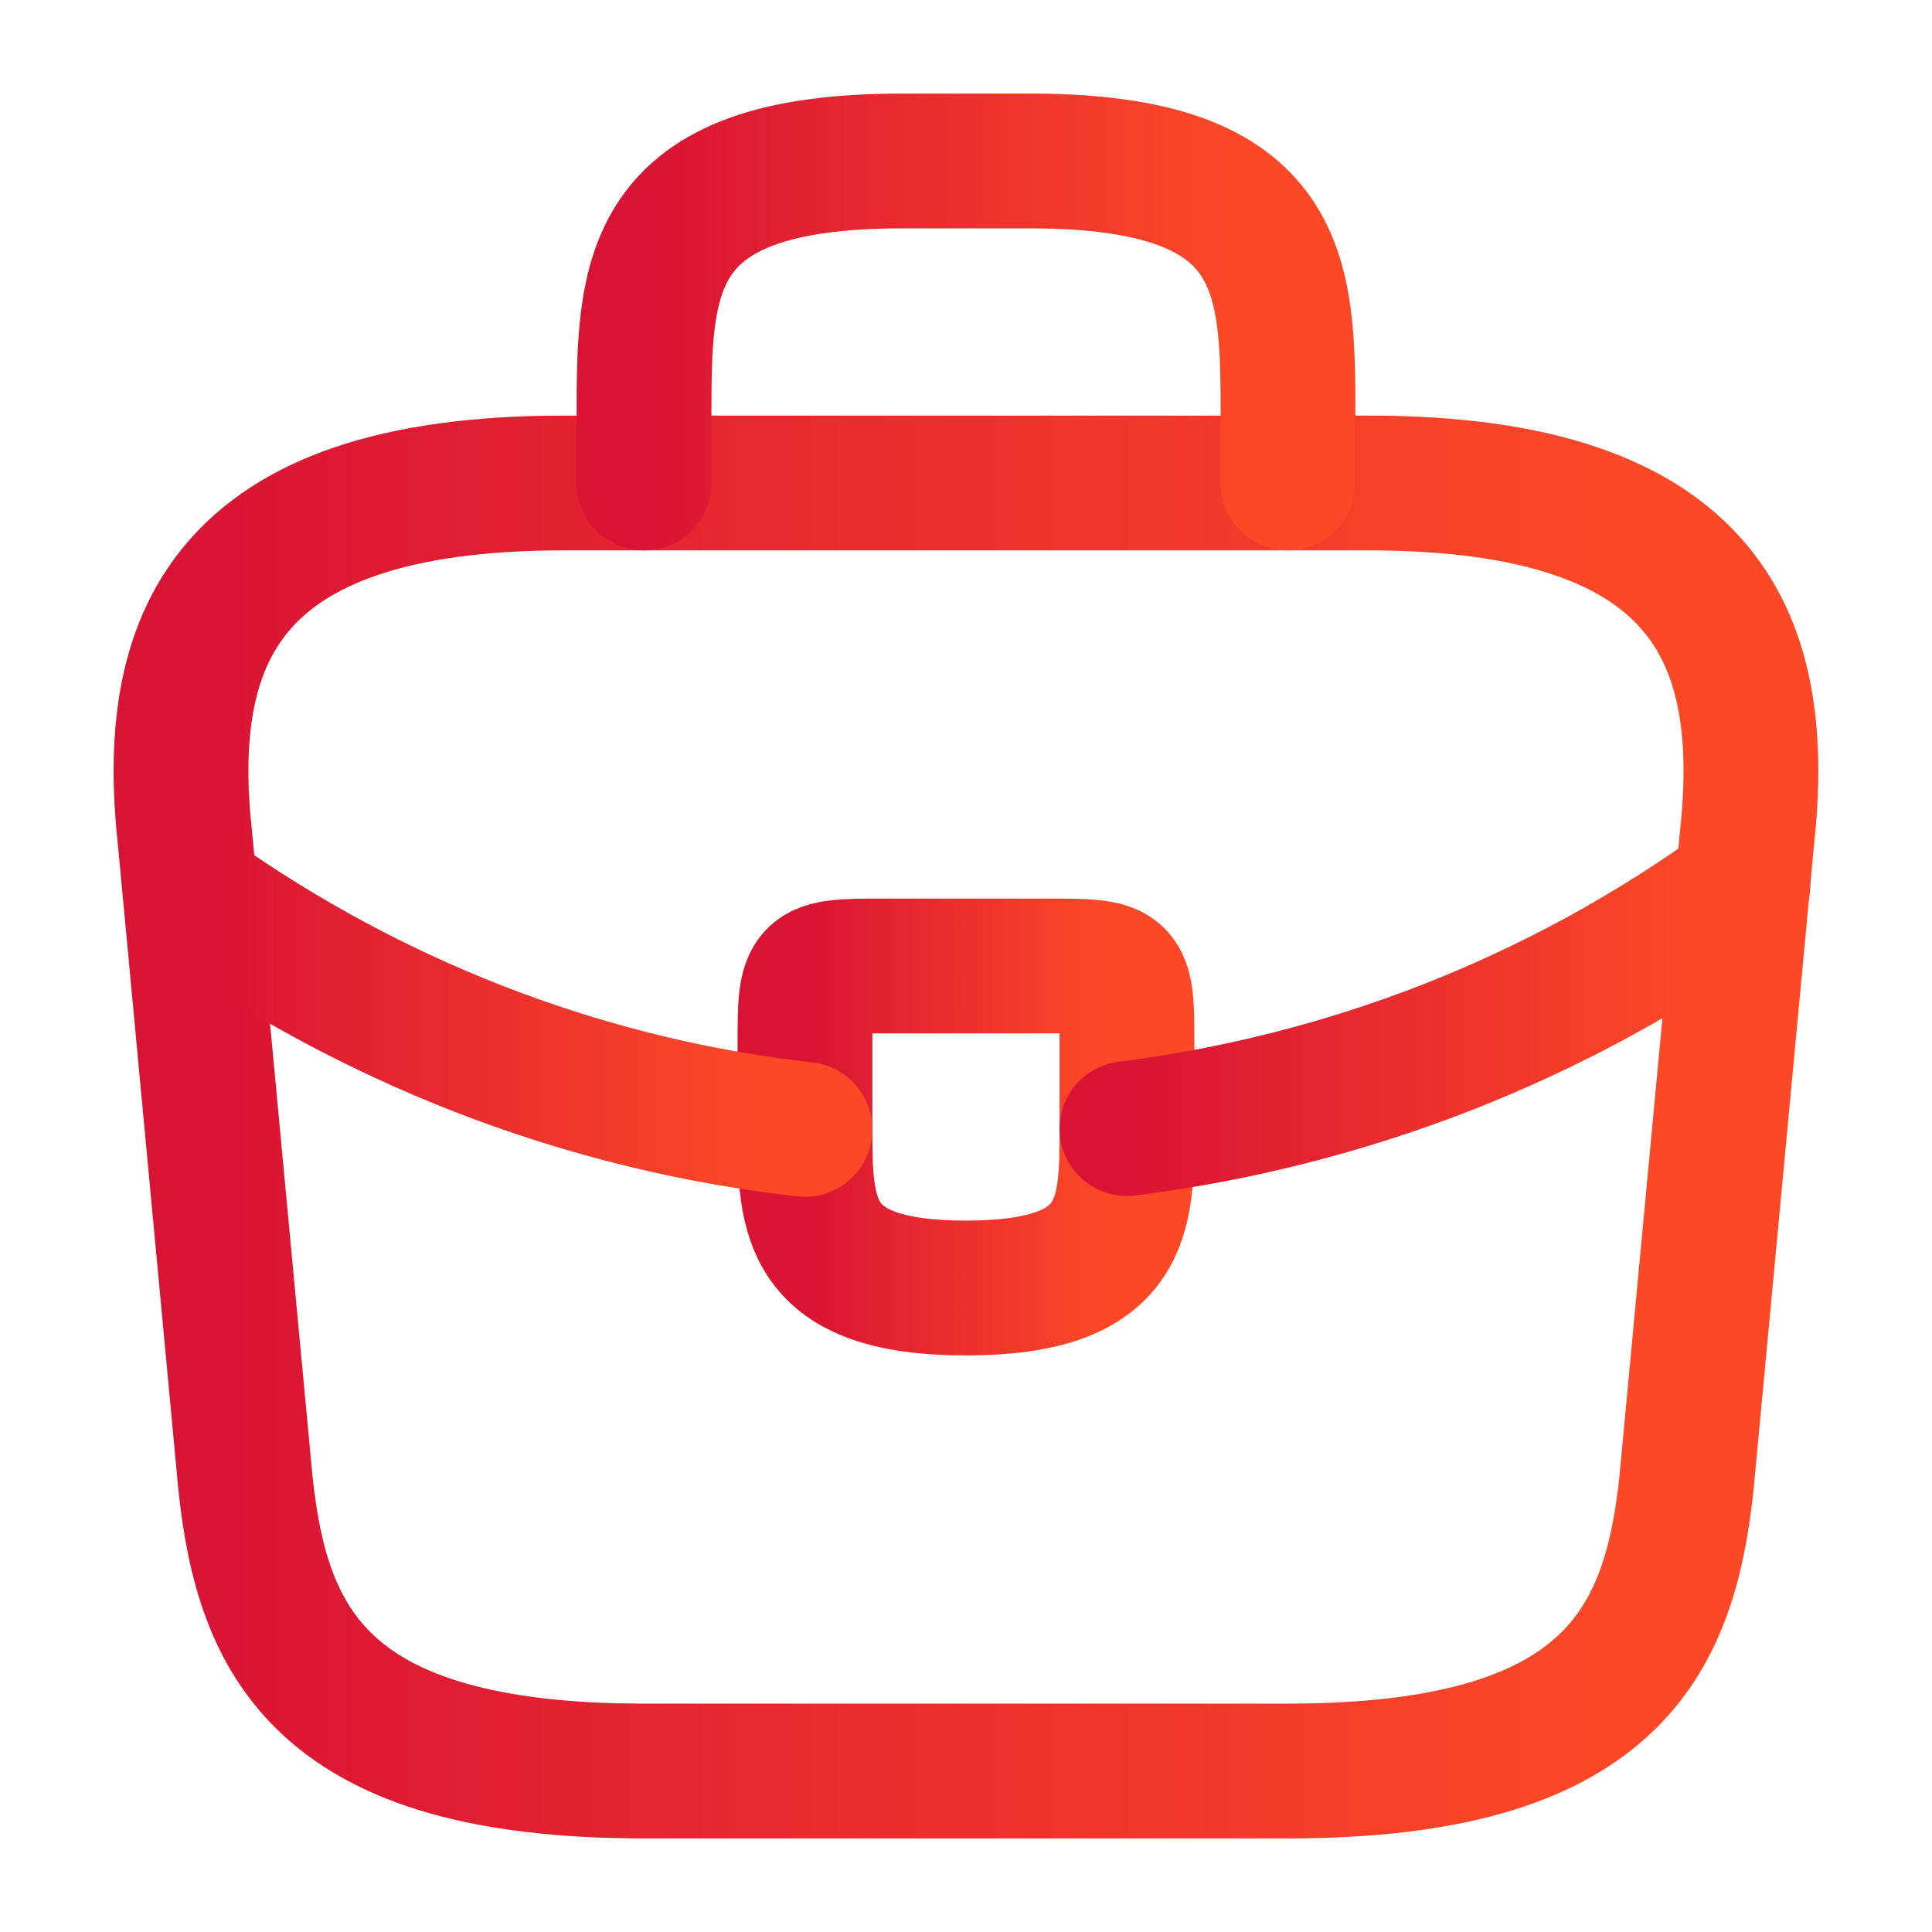
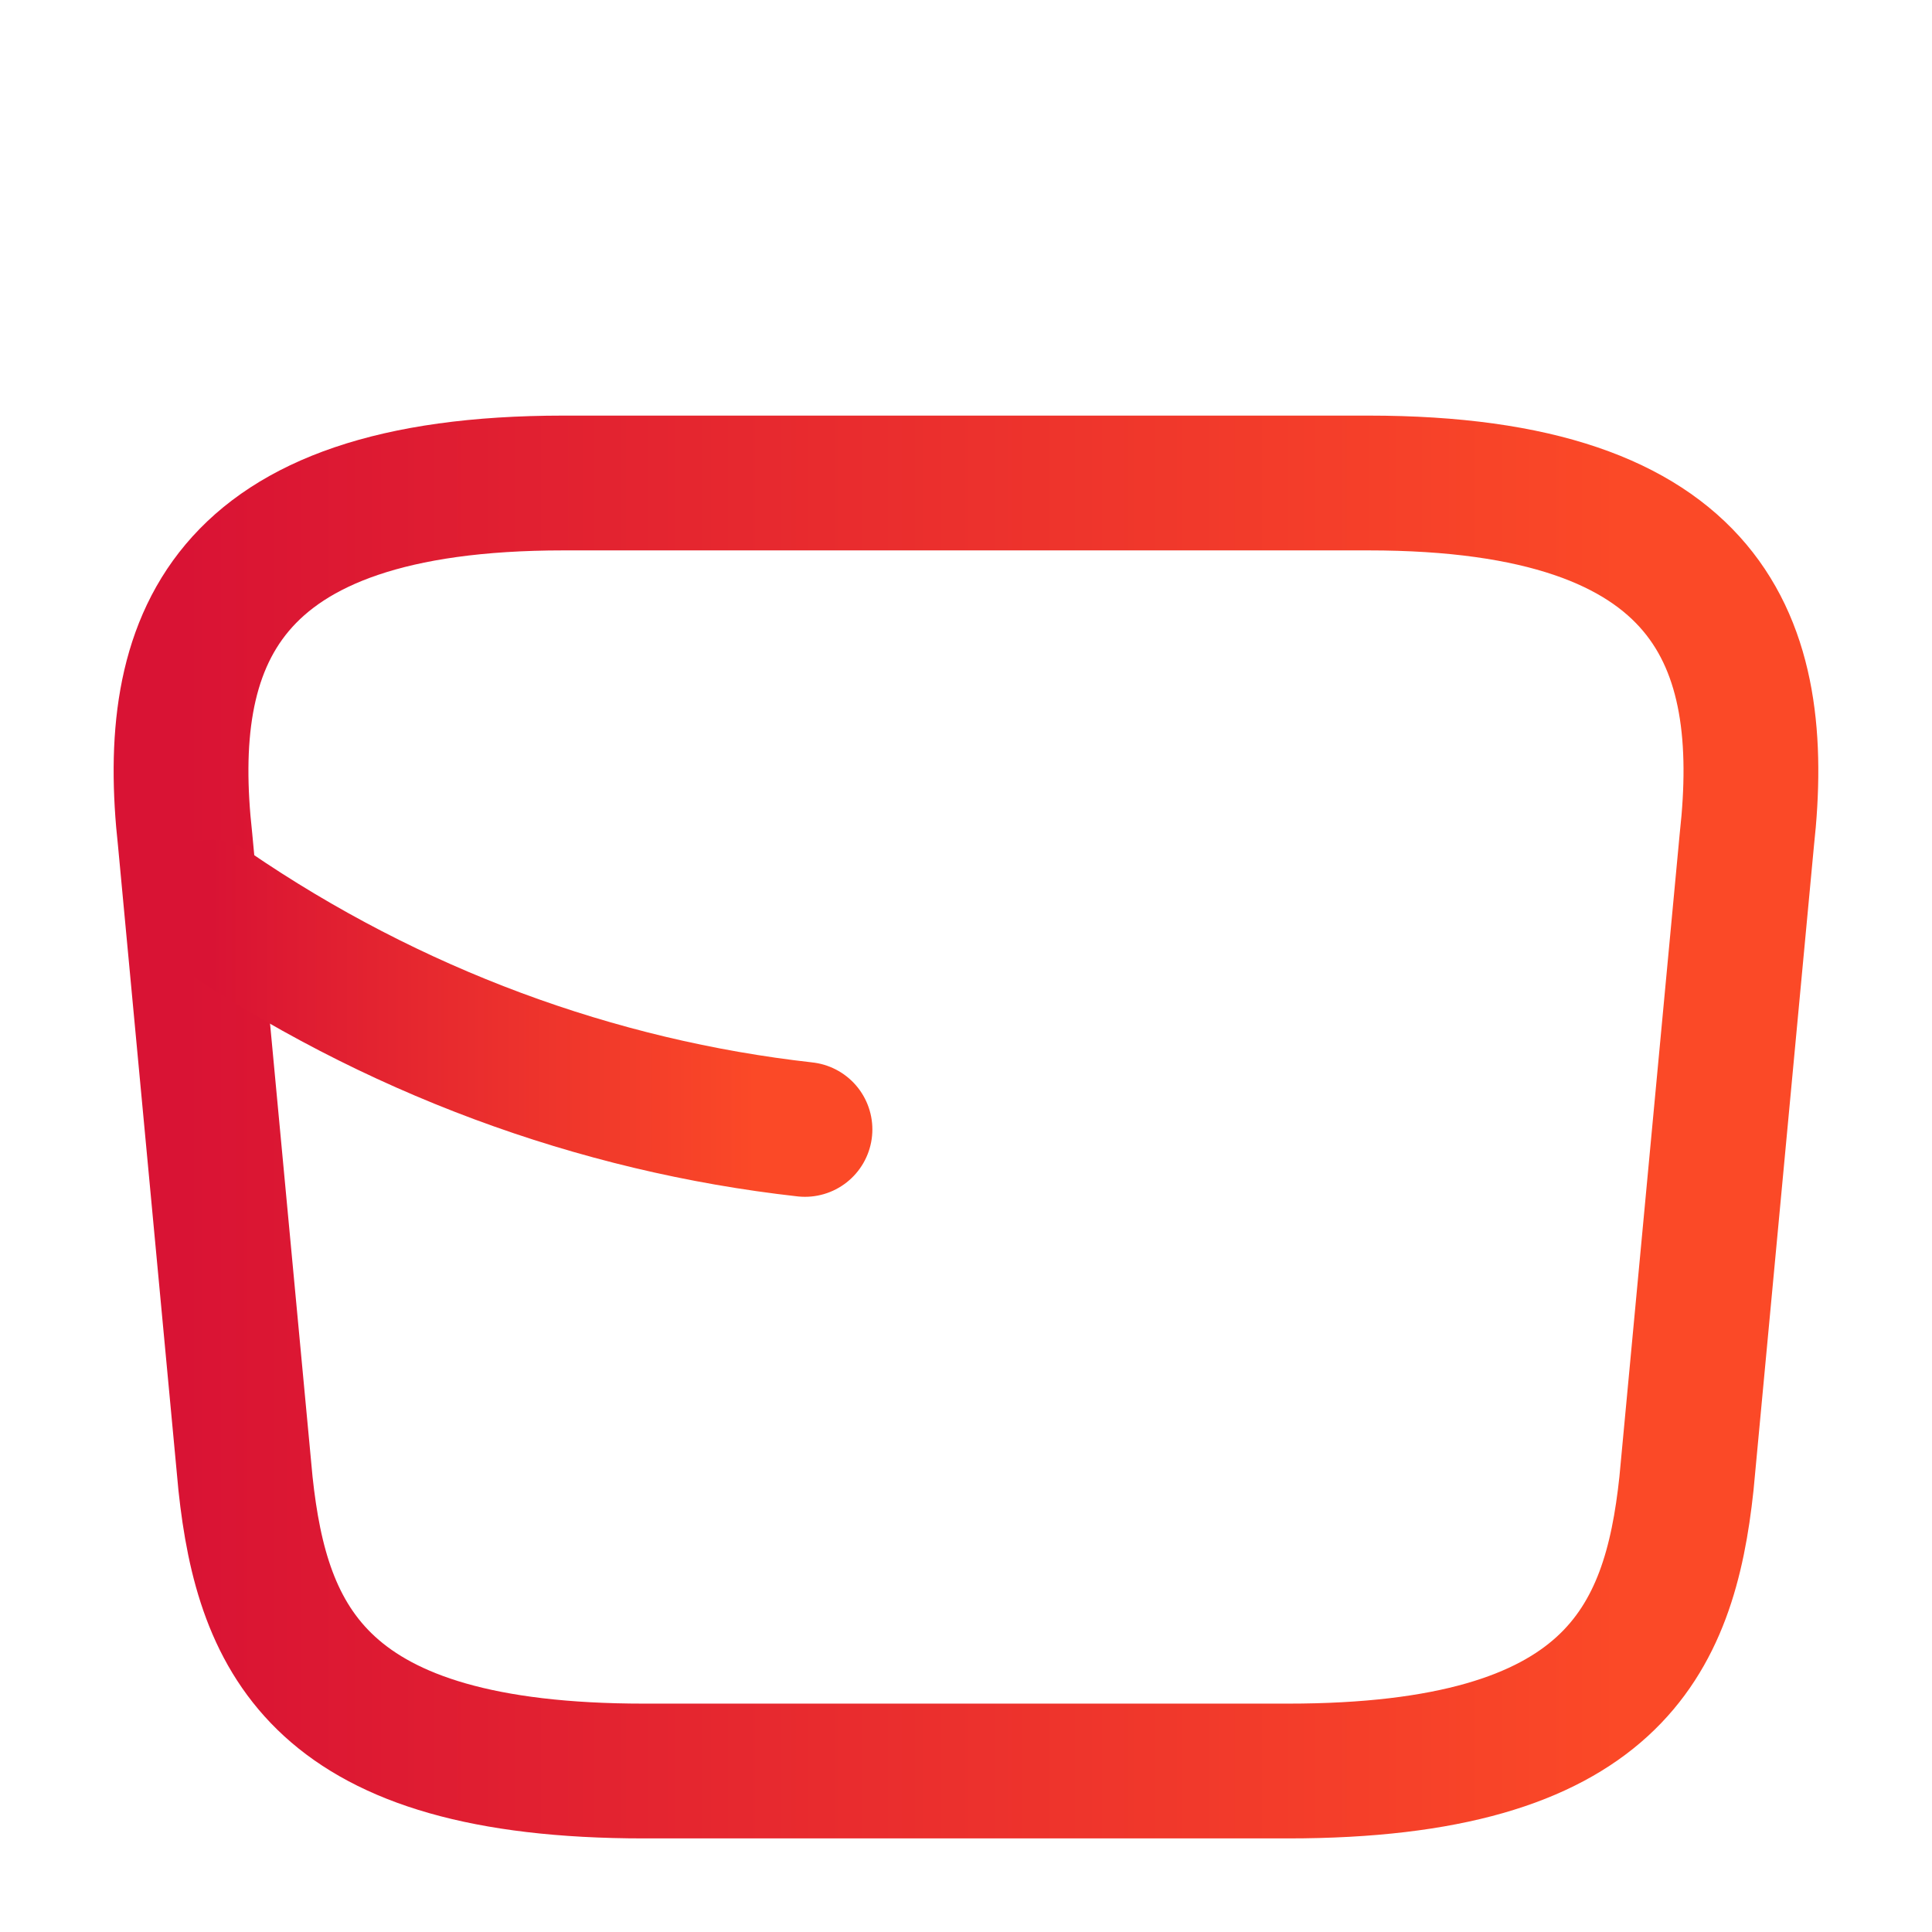
<svg xmlns="http://www.w3.org/2000/svg" width="43" height="43" viewBox="0 0 43 43" fill="none">
  <path d="M14.333 39.417H28.666C35.869 39.417 37.159 36.532 37.535 33.02L38.879 18.687C39.362 14.315 38.108 10.75 30.458 10.75H12.541C4.891 10.75 3.637 14.315 4.12 18.687L5.464 33.02C5.84 36.532 7.13 39.417 14.333 39.417Z" stroke="url(#paint0_linear_1213_1277)" stroke-width="3" stroke-miterlimit="10" stroke-linecap="round" stroke-linejoin="round" />
-   <path d="M14.334 10.75V9.317C14.334 6.146 14.334 3.583 20.067 3.583H22.934C28.667 3.583 28.667 6.146 28.667 9.317V10.75" stroke="url(#paint1_linear_1213_1277)" stroke-width="3" stroke-miterlimit="10" stroke-linecap="round" stroke-linejoin="round" />
-   <path d="M25.083 23.292V25.083C25.083 25.101 25.083 25.101 25.083 25.119C25.083 27.072 25.065 28.667 21.499 28.667C17.952 28.667 17.916 27.09 17.916 25.137V23.292C17.916 21.5 17.916 21.5 19.708 21.5H23.291C25.083 21.5 25.083 21.5 25.083 23.292Z" stroke="url(#paint2_linear_1213_1277)" stroke-width="3" stroke-miterlimit="10" stroke-linecap="round" stroke-linejoin="round" />
-   <path d="M38.79 19.709C34.651 22.718 29.922 24.51 25.084 25.119" stroke="url(#paint3_linear_1213_1277)" stroke-width="3" stroke-miterlimit="10" stroke-linecap="round" stroke-linejoin="round" />
  <path d="M4.693 20.192C8.725 22.951 13.275 24.617 17.916 25.137" stroke="url(#paint4_linear_1213_1277)" stroke-width="3" stroke-miterlimit="10" stroke-linecap="round" stroke-linejoin="round" />
  <defs>
    <linearGradient id="paint0_linear_1213_1277" x1="4.029" y1="25.083" x2="36.103" y2="25.083" gradientUnits="userSpaceOnUse">
      <stop stop-color="#D91334" />
      <stop offset="1" stop-color="#FB4927" />
    </linearGradient>
    <linearGradient id="paint1_linear_1213_1277" x1="14.334" y1="7.167" x2="27.491" y2="7.167" gradientUnits="userSpaceOnUse">
      <stop stop-color="#D91334" />
      <stop offset="1" stop-color="#FB4927" />
    </linearGradient>
    <linearGradient id="paint2_linear_1213_1277" x1="17.916" y1="25.083" x2="24.495" y2="25.083" gradientUnits="userSpaceOnUse">
      <stop stop-color="#D91334" />
      <stop offset="1" stop-color="#FB4927" />
    </linearGradient>
    <linearGradient id="paint3_linear_1213_1277" x1="25.084" y1="22.414" x2="37.666" y2="22.414" gradientUnits="userSpaceOnUse">
      <stop stop-color="#D91334" />
      <stop offset="1" stop-color="#FB4927" />
    </linearGradient>
    <linearGradient id="paint4_linear_1213_1277" x1="4.693" y1="22.664" x2="16.831" y2="22.664" gradientUnits="userSpaceOnUse">
      <stop stop-color="#D91334" />
      <stop offset="1" stop-color="#FB4927" />
    </linearGradient>
  </defs>
</svg>